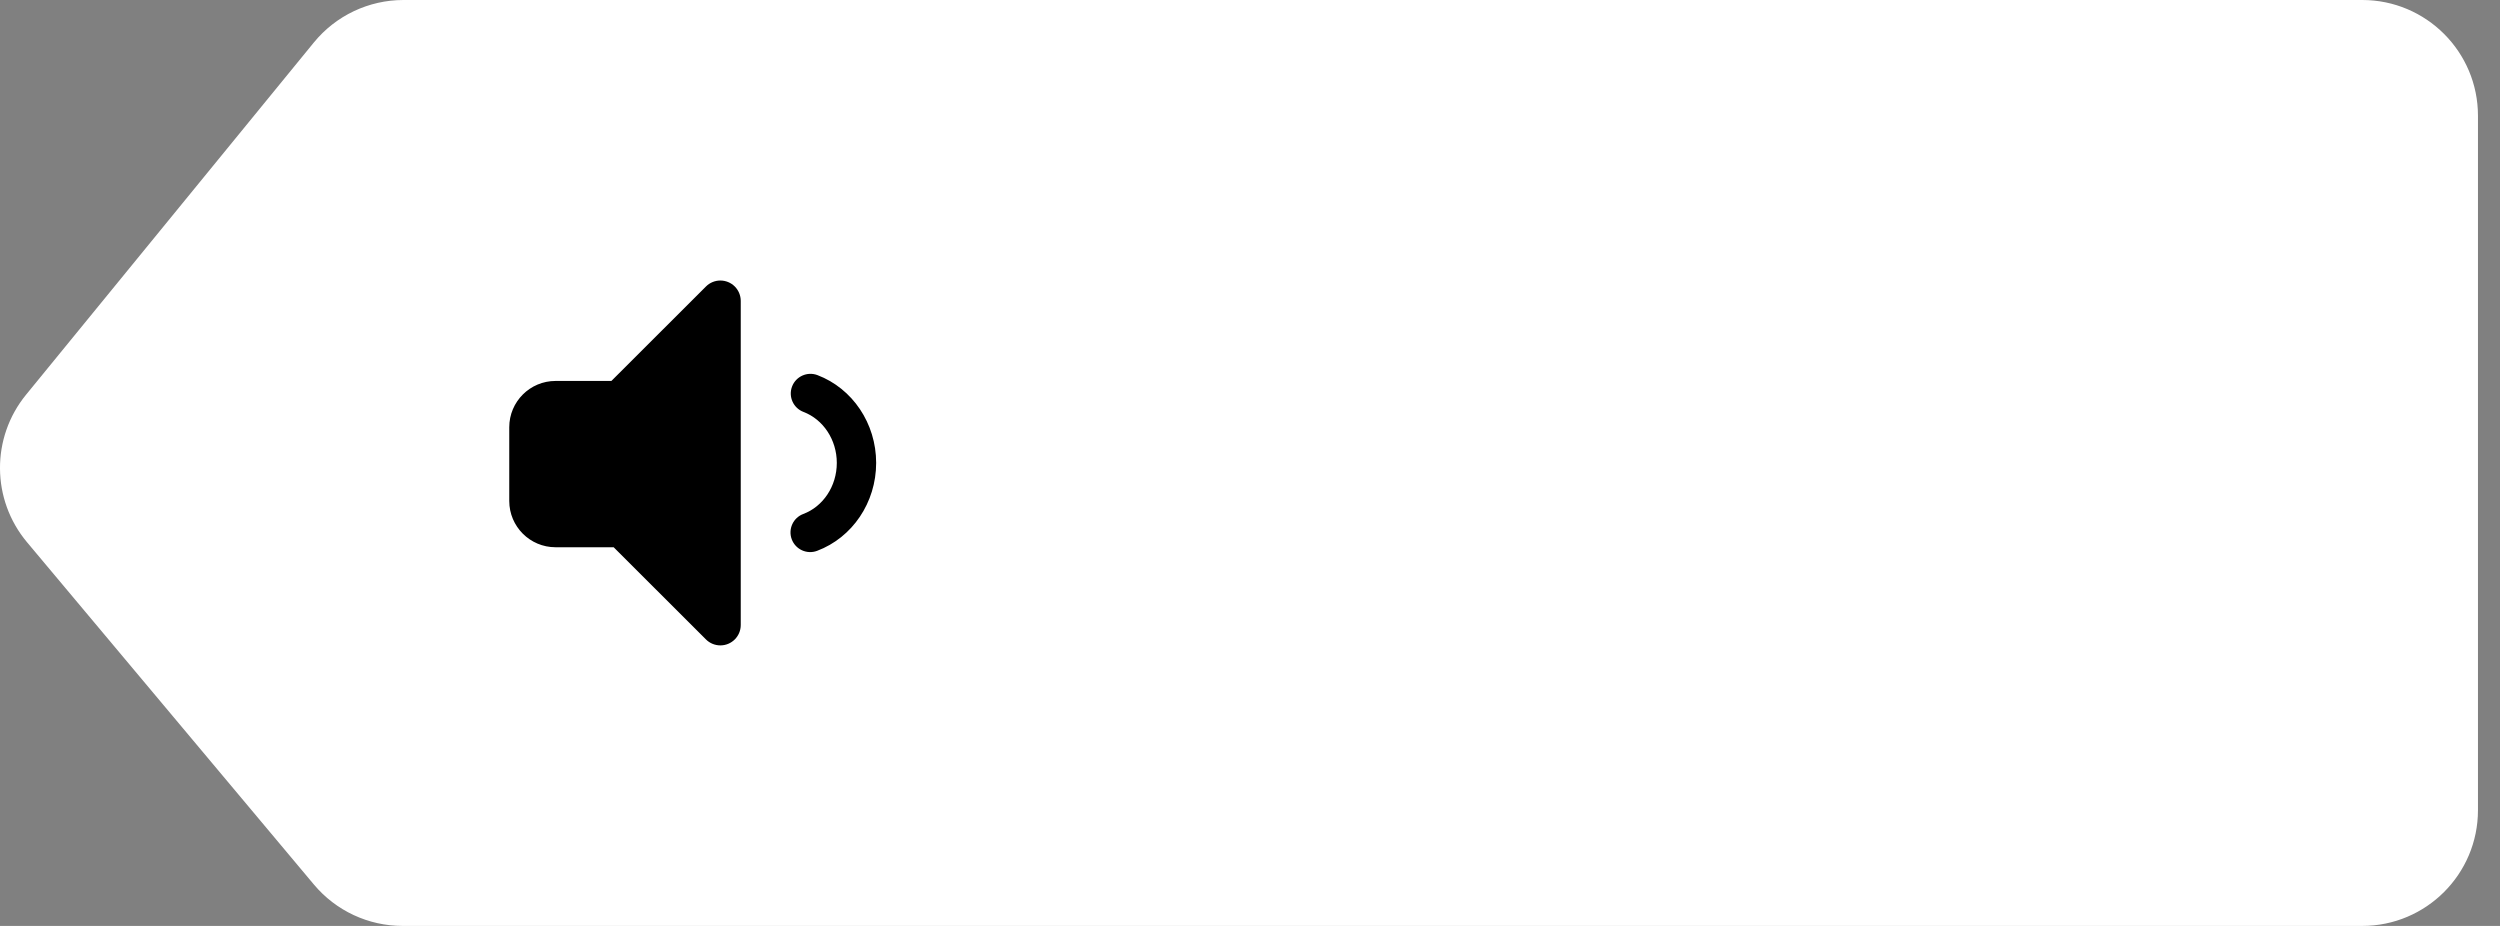
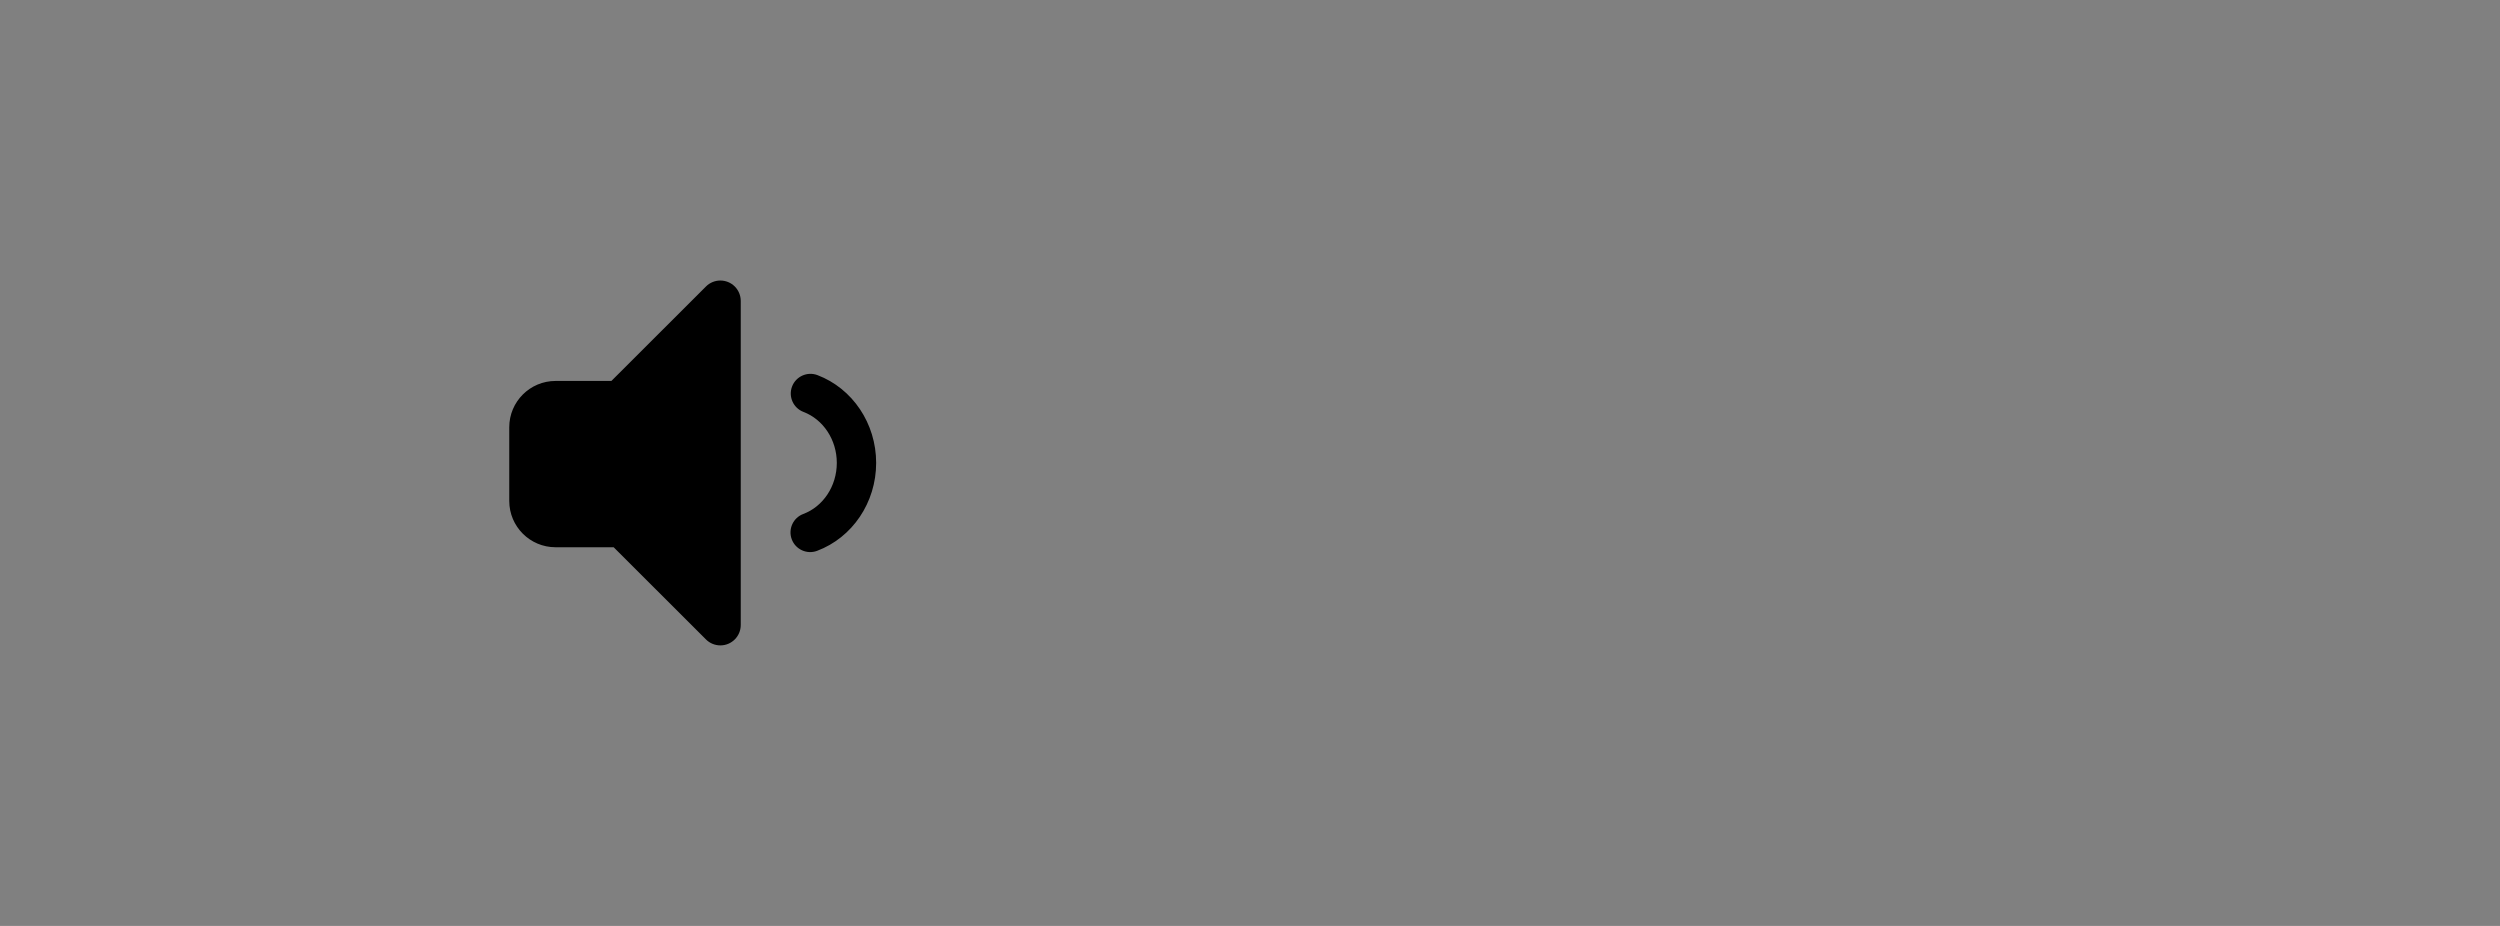
<svg xmlns="http://www.w3.org/2000/svg" width="108px" height="40px" viewBox="0 0 108 40" version="1.1">
  <rect x="0" y="0" width="108" height="40" fill="#808080" stroke="none" />
  <title>Icon balloon arrow left</title>
  <desc>Created with Sketch.</desc>
  <defs />
  <g id="Page-1" stroke="none" stroke-width="1" fill="none" fill-rule="evenodd">
    <g id="Volcanoes-2" transform="translate(-919, -320)">
      <g id="Icon-balloon-arrow-left" transform="translate(919, 320)">
-         <path d="M5,1.42108547e-14 L89.618,1.50990331e-14 C91.119,1.48233423e-14 92.54,0.674 93.49,1.836 L105.92,17.049 C107.439,18.908 107.422,21.584 105.881,23.424 L93.488,38.211 C92.538,39.345 91.135,40 89.656,40 L5,40 C2.239,40 -7.61899822e-16,37.761 -3.55271368e-15,35 L0,5 C-3.38176876e-16,2.239 2.239,1.471812e-14 5,1.42108547e-14 Z" id="Rectangle-8" fill="#FFFFFF" transform="translate(53.524, 20) scale(-1, 1) translate(-53.524, -20) " />
        <path d="M32,12.999 L32,27.001 C32,27.487 31.606,27.881 31.12,27.881 C30.887,27.881 30.663,27.789 30.498,27.624 L26.51,23.641 L24,23.641 C22.895,23.641 22,22.746 22,21.641 L22,18.457 C22,17.353 22.895,16.457 24,16.457 L26.412,16.457 L30.498,12.376 C30.842,12.033 31.399,12.033 31.743,12.377 C31.907,12.542 32,12.766 32,12.999 Z M35.299,23.796 C34.859,23.961 34.369,23.738 34.204,23.299 C34.039,22.859 34.262,22.369 34.701,22.204 C35.555,21.884 36.15,21.007 36.15,19.998 C36.15,18.992 35.559,18.118 34.71,17.795 C34.271,17.628 34.05,17.137 34.217,16.698 C34.384,16.259 34.875,16.039 35.314,16.205 C36.83,16.782 37.85,18.293 37.85,19.998 C37.85,21.709 36.822,23.224 35.299,23.796 Z" id="icon-audio" fill="#000000" />
      </g>
    </g>
  </g>
</svg>